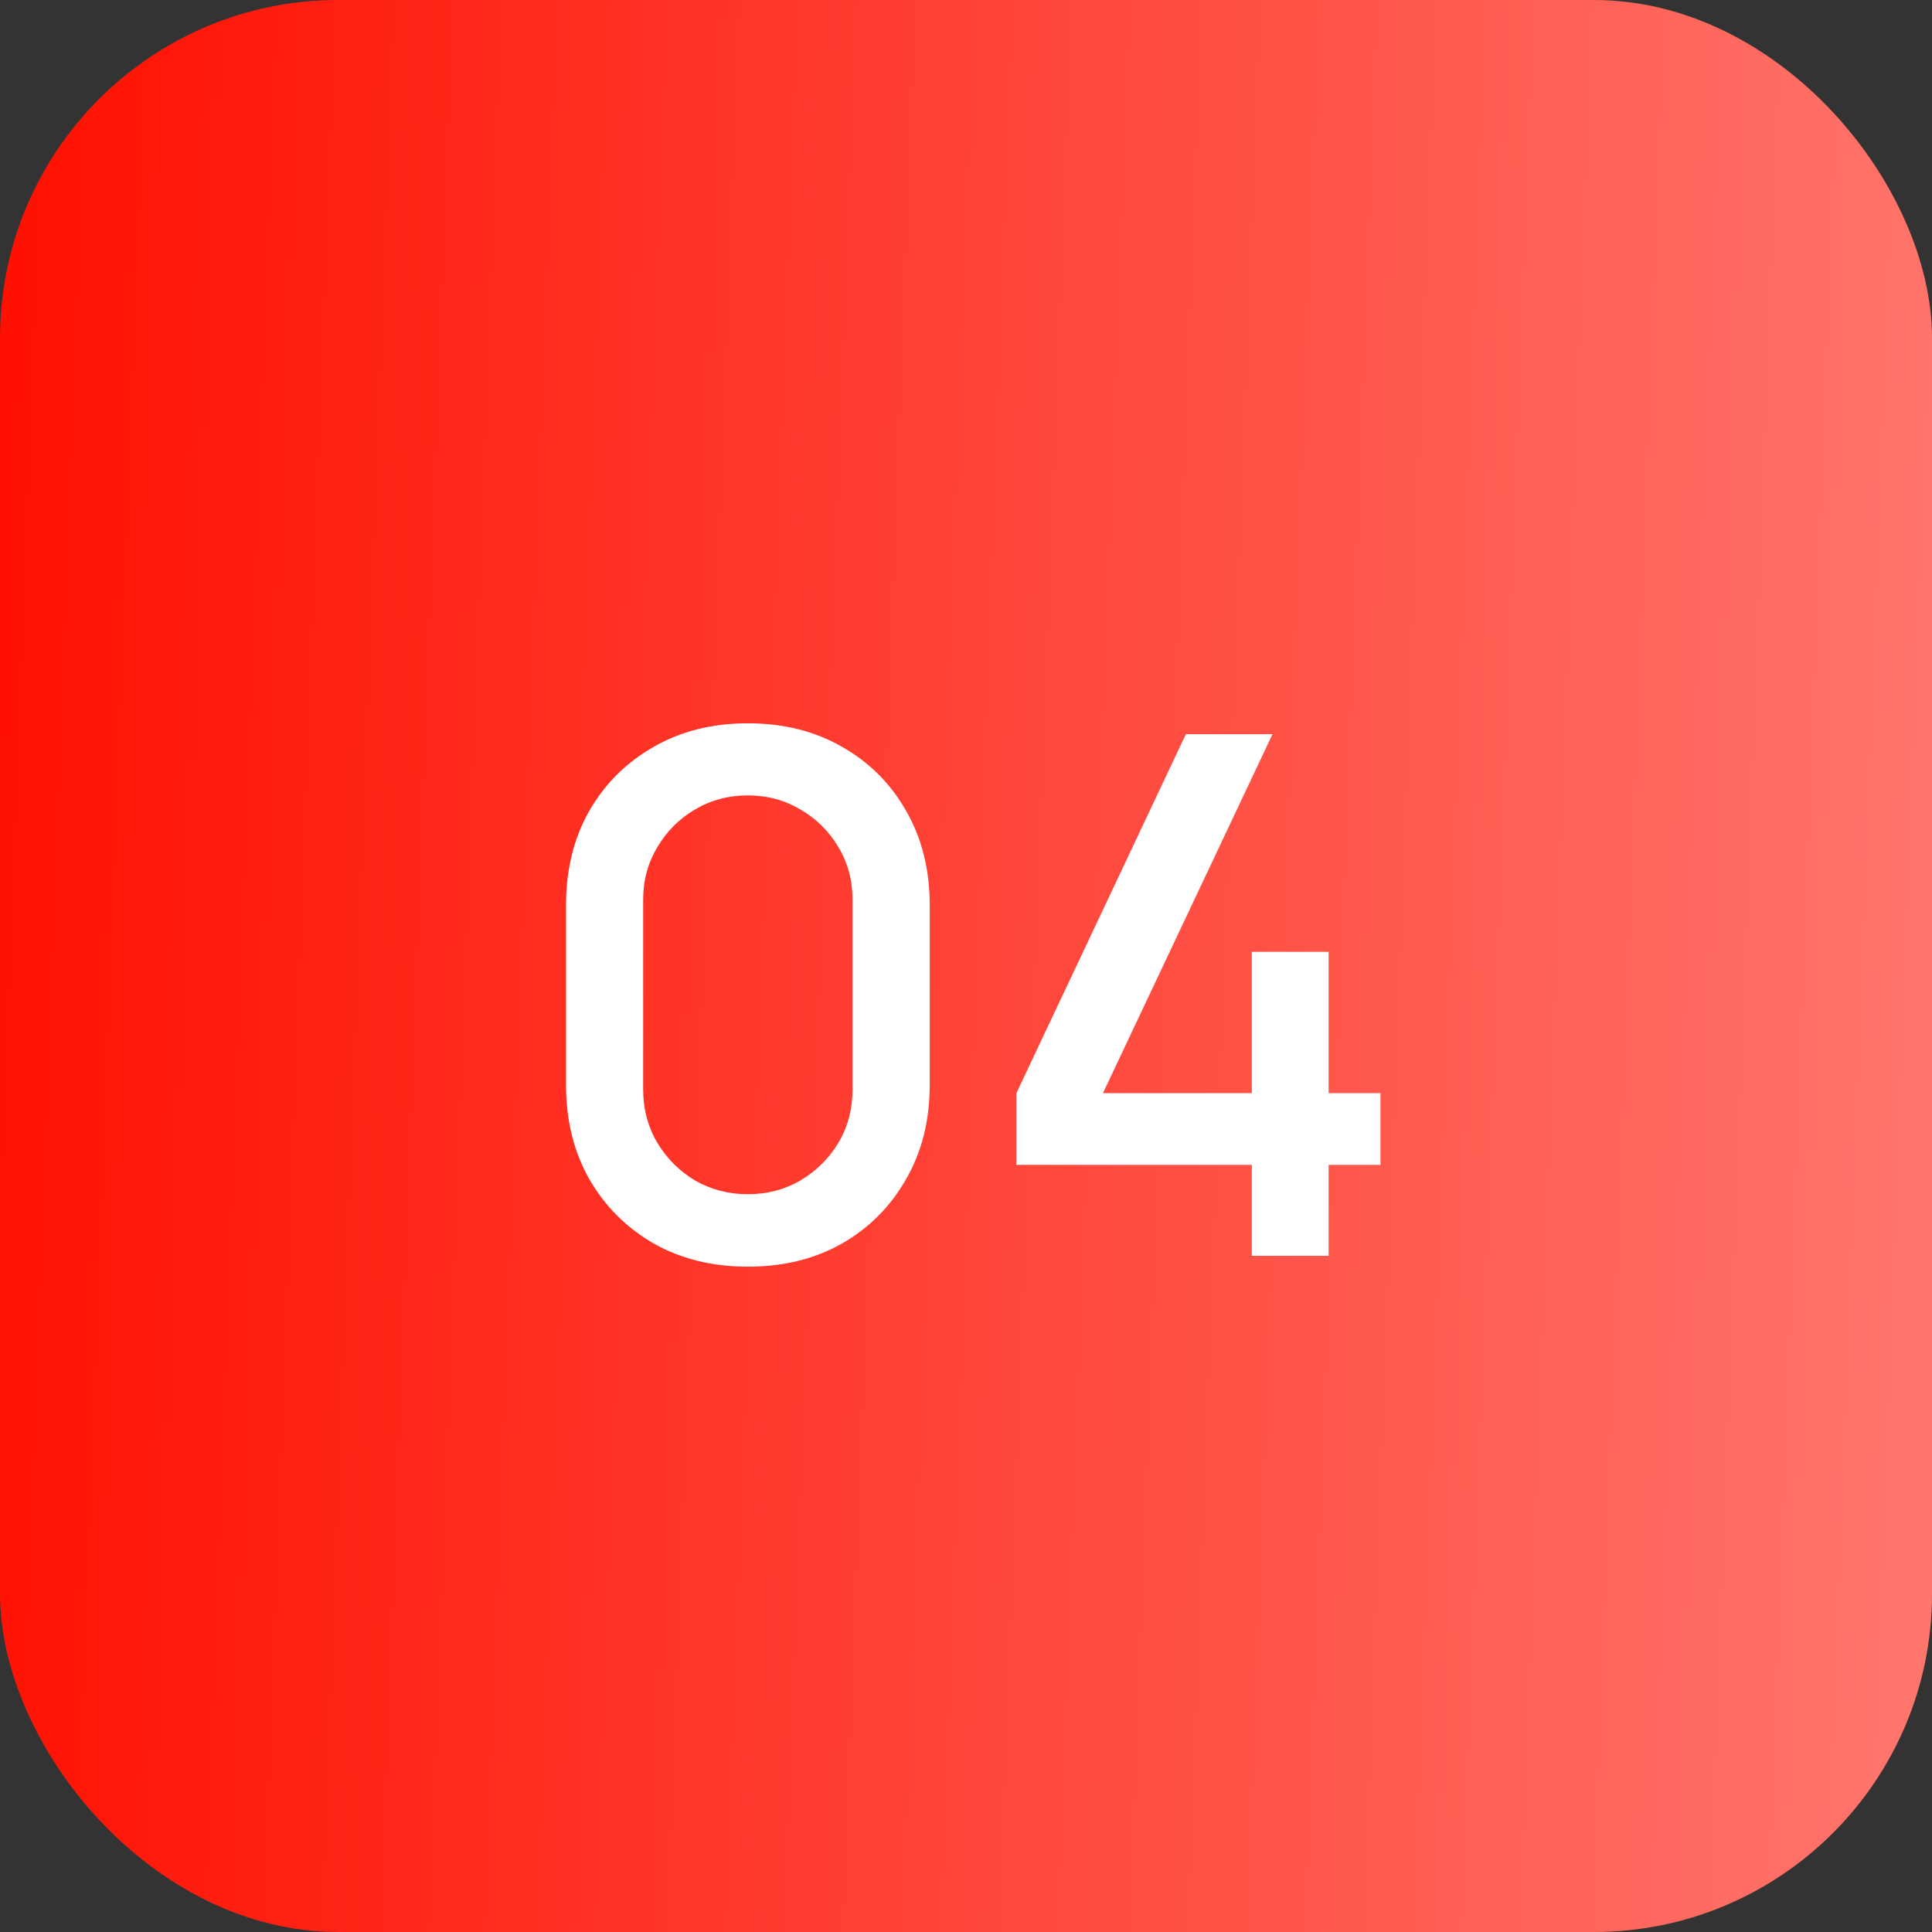
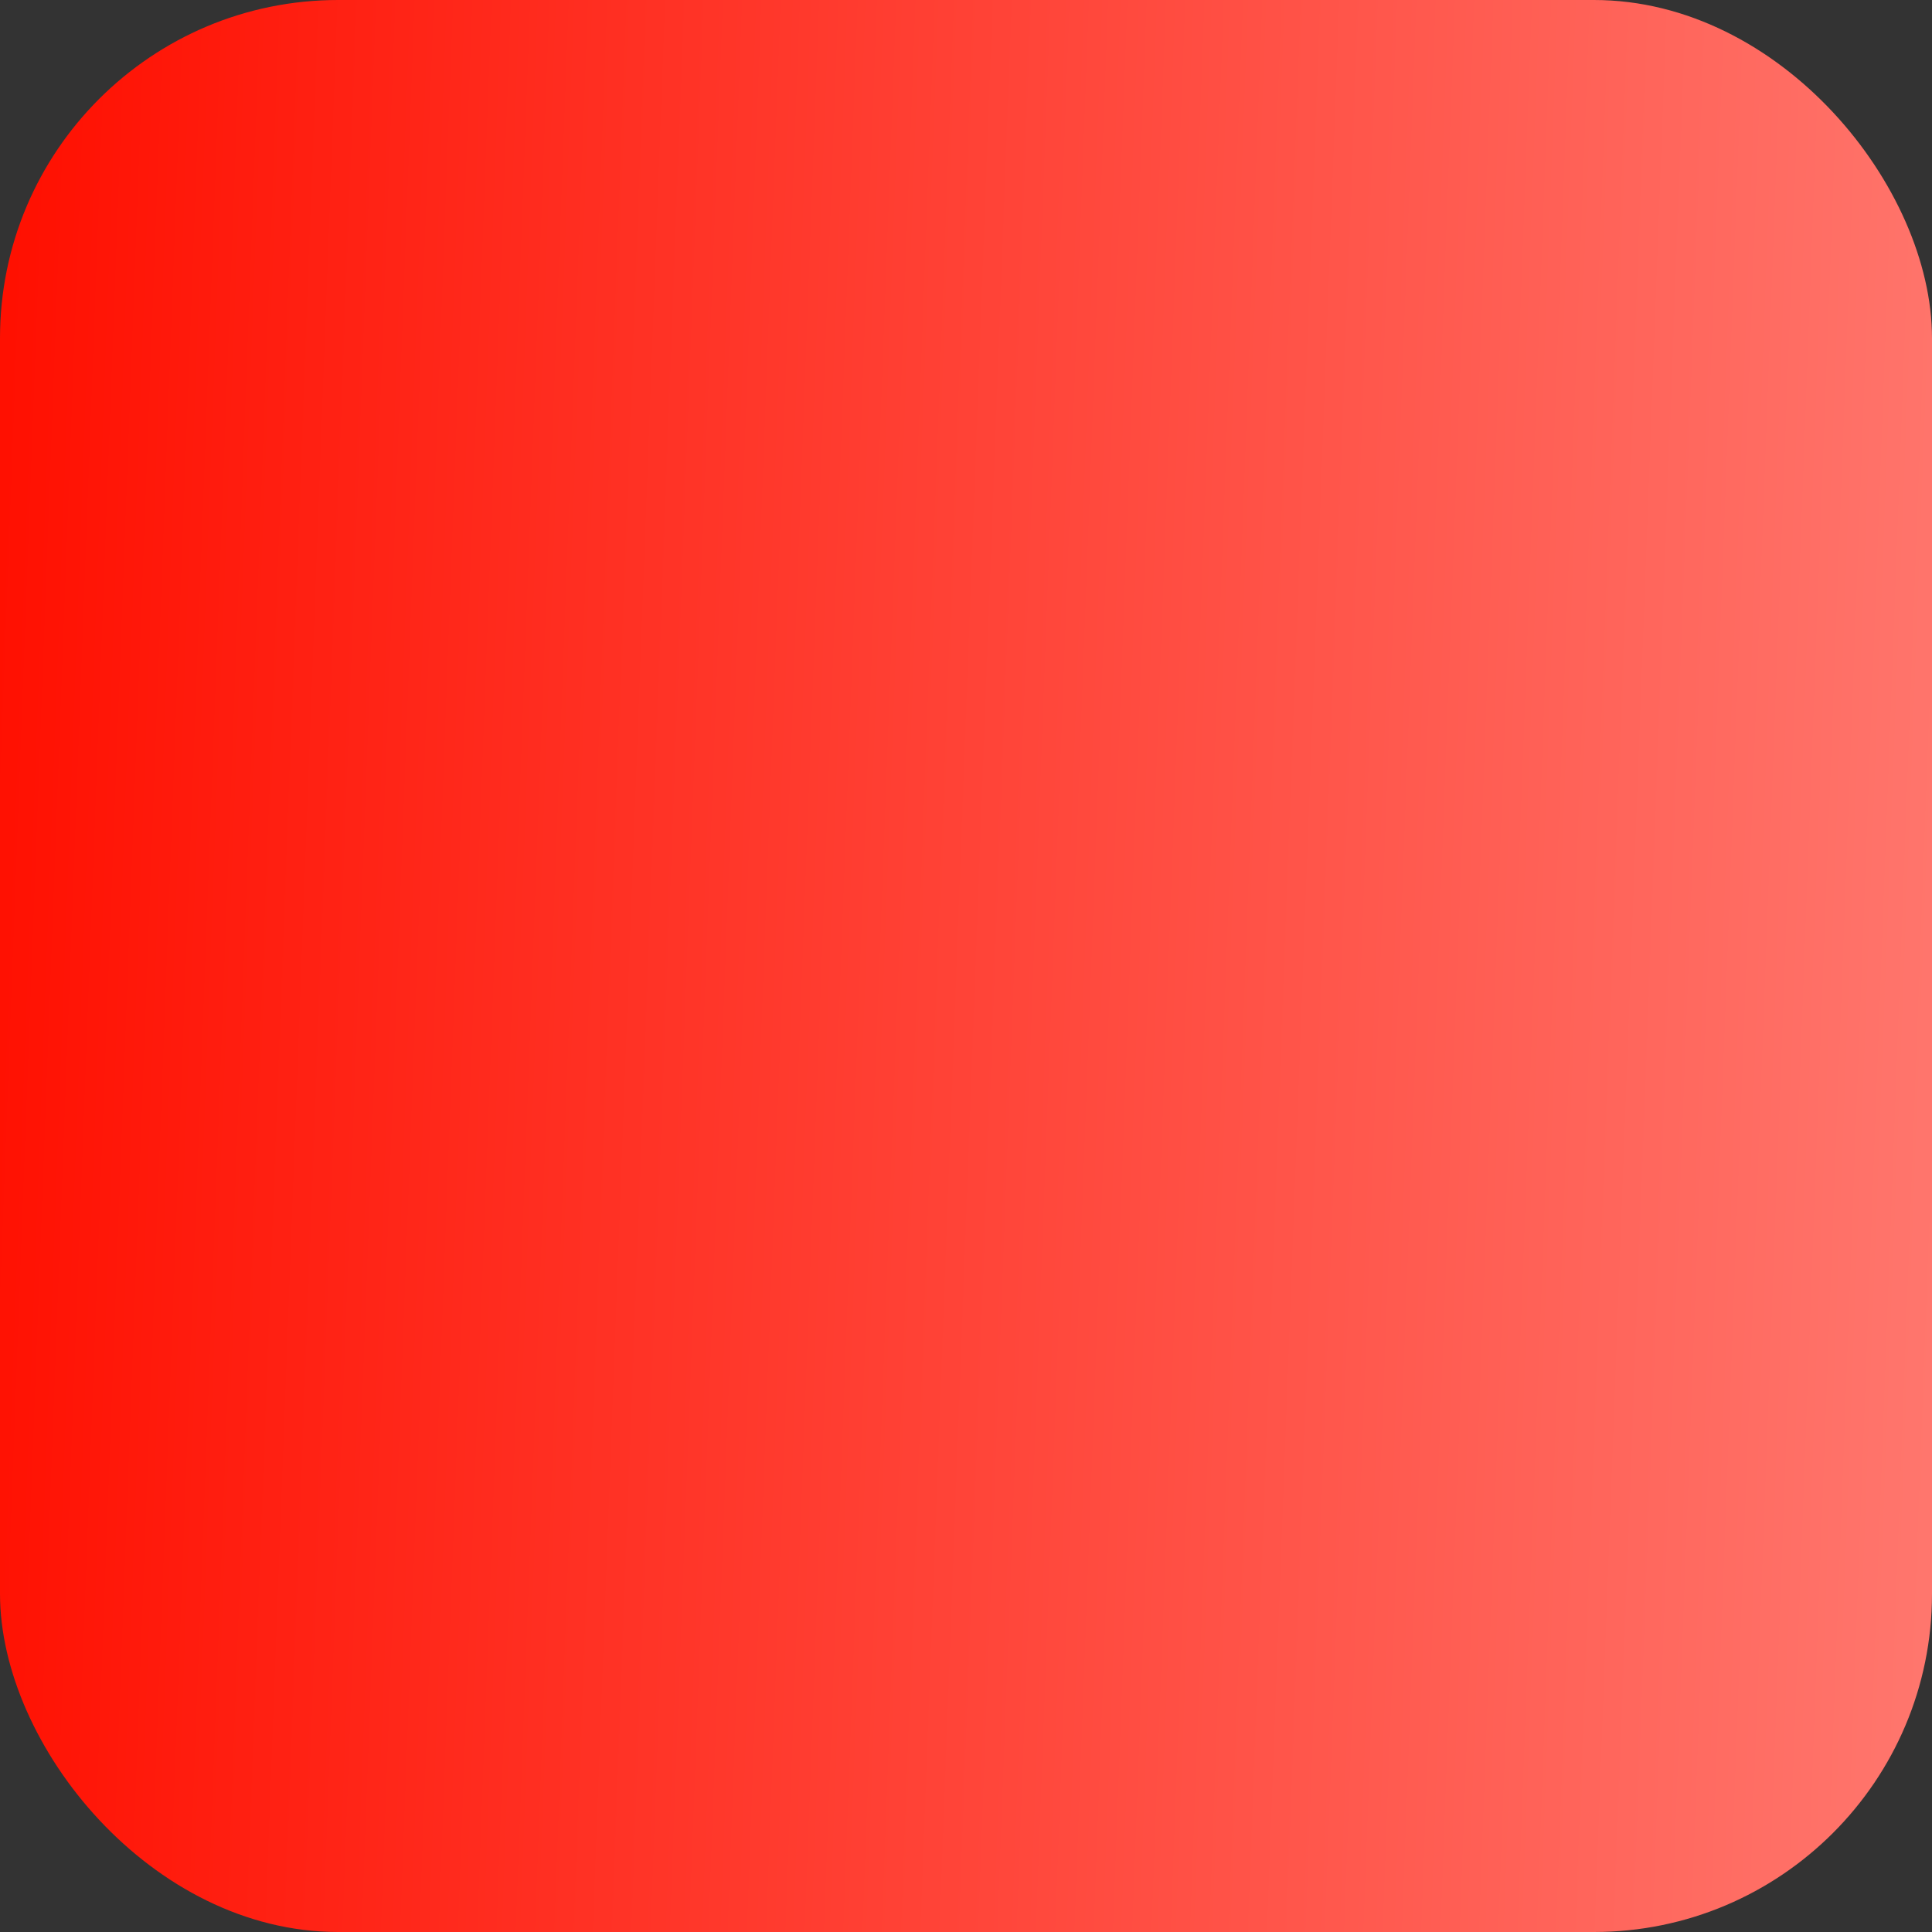
<svg xmlns="http://www.w3.org/2000/svg" width="40" height="40" viewBox="0 0 40 40" fill="none">
  <rect x="0" y="0" width="40" height="40" fill="#333333" stroke="none" />
  <rect width="40" height="40" rx="7" fill="url(#paint0_linear_124_8)" />
-   <path d="M15.484 26.225C14.749 26.225 14.099 26.065 13.534 25.745C12.969 25.42 12.524 24.975 12.199 24.41C11.879 23.845 11.719 23.195 11.719 22.46V18.74C11.719 18.005 11.879 17.355 12.199 16.79C12.524 16.225 12.969 15.783 13.534 15.463C14.099 15.137 14.749 14.975 15.484 14.975C16.219 14.975 16.869 15.137 17.434 15.463C17.999 15.783 18.441 16.225 18.761 16.79C19.086 17.355 19.249 18.005 19.249 18.74V22.46C19.249 23.195 19.086 23.845 18.761 24.41C18.441 24.975 17.999 25.42 17.434 25.745C16.869 26.065 16.219 26.225 15.484 26.225ZM15.484 24.725C15.884 24.725 16.246 24.63 16.571 24.44C16.901 24.245 17.164 23.985 17.359 23.66C17.554 23.33 17.651 22.962 17.651 22.558V18.628C17.651 18.227 17.554 17.865 17.359 17.54C17.164 17.21 16.901 16.95 16.571 16.76C16.246 16.565 15.884 16.468 15.484 16.468C15.084 16.468 14.719 16.565 14.389 16.76C14.064 16.95 13.804 17.21 13.609 17.54C13.414 17.865 13.316 18.227 13.316 18.628V22.558C13.316 22.962 13.414 23.33 13.609 23.66C13.804 23.985 14.064 24.245 14.389 24.44C14.719 24.63 15.084 24.725 15.484 24.725ZM25.918 26V24.117H21.043V22.633L24.553 15.2H26.346L22.835 22.633H25.918V19.707H27.508V22.633H28.581V24.117H27.508V26H25.918Z" fill="white" />
  <defs>
    <linearGradient id="paint0_linear_124_8" x1="0" y1="0" x2="41.44" y2="1.552" gradientUnits="userSpaceOnUse">
      <stop stop-color="#FF0F00" />
      <stop offset="1" stop-color="#FF776E" />
    </linearGradient>
  </defs>
</svg>